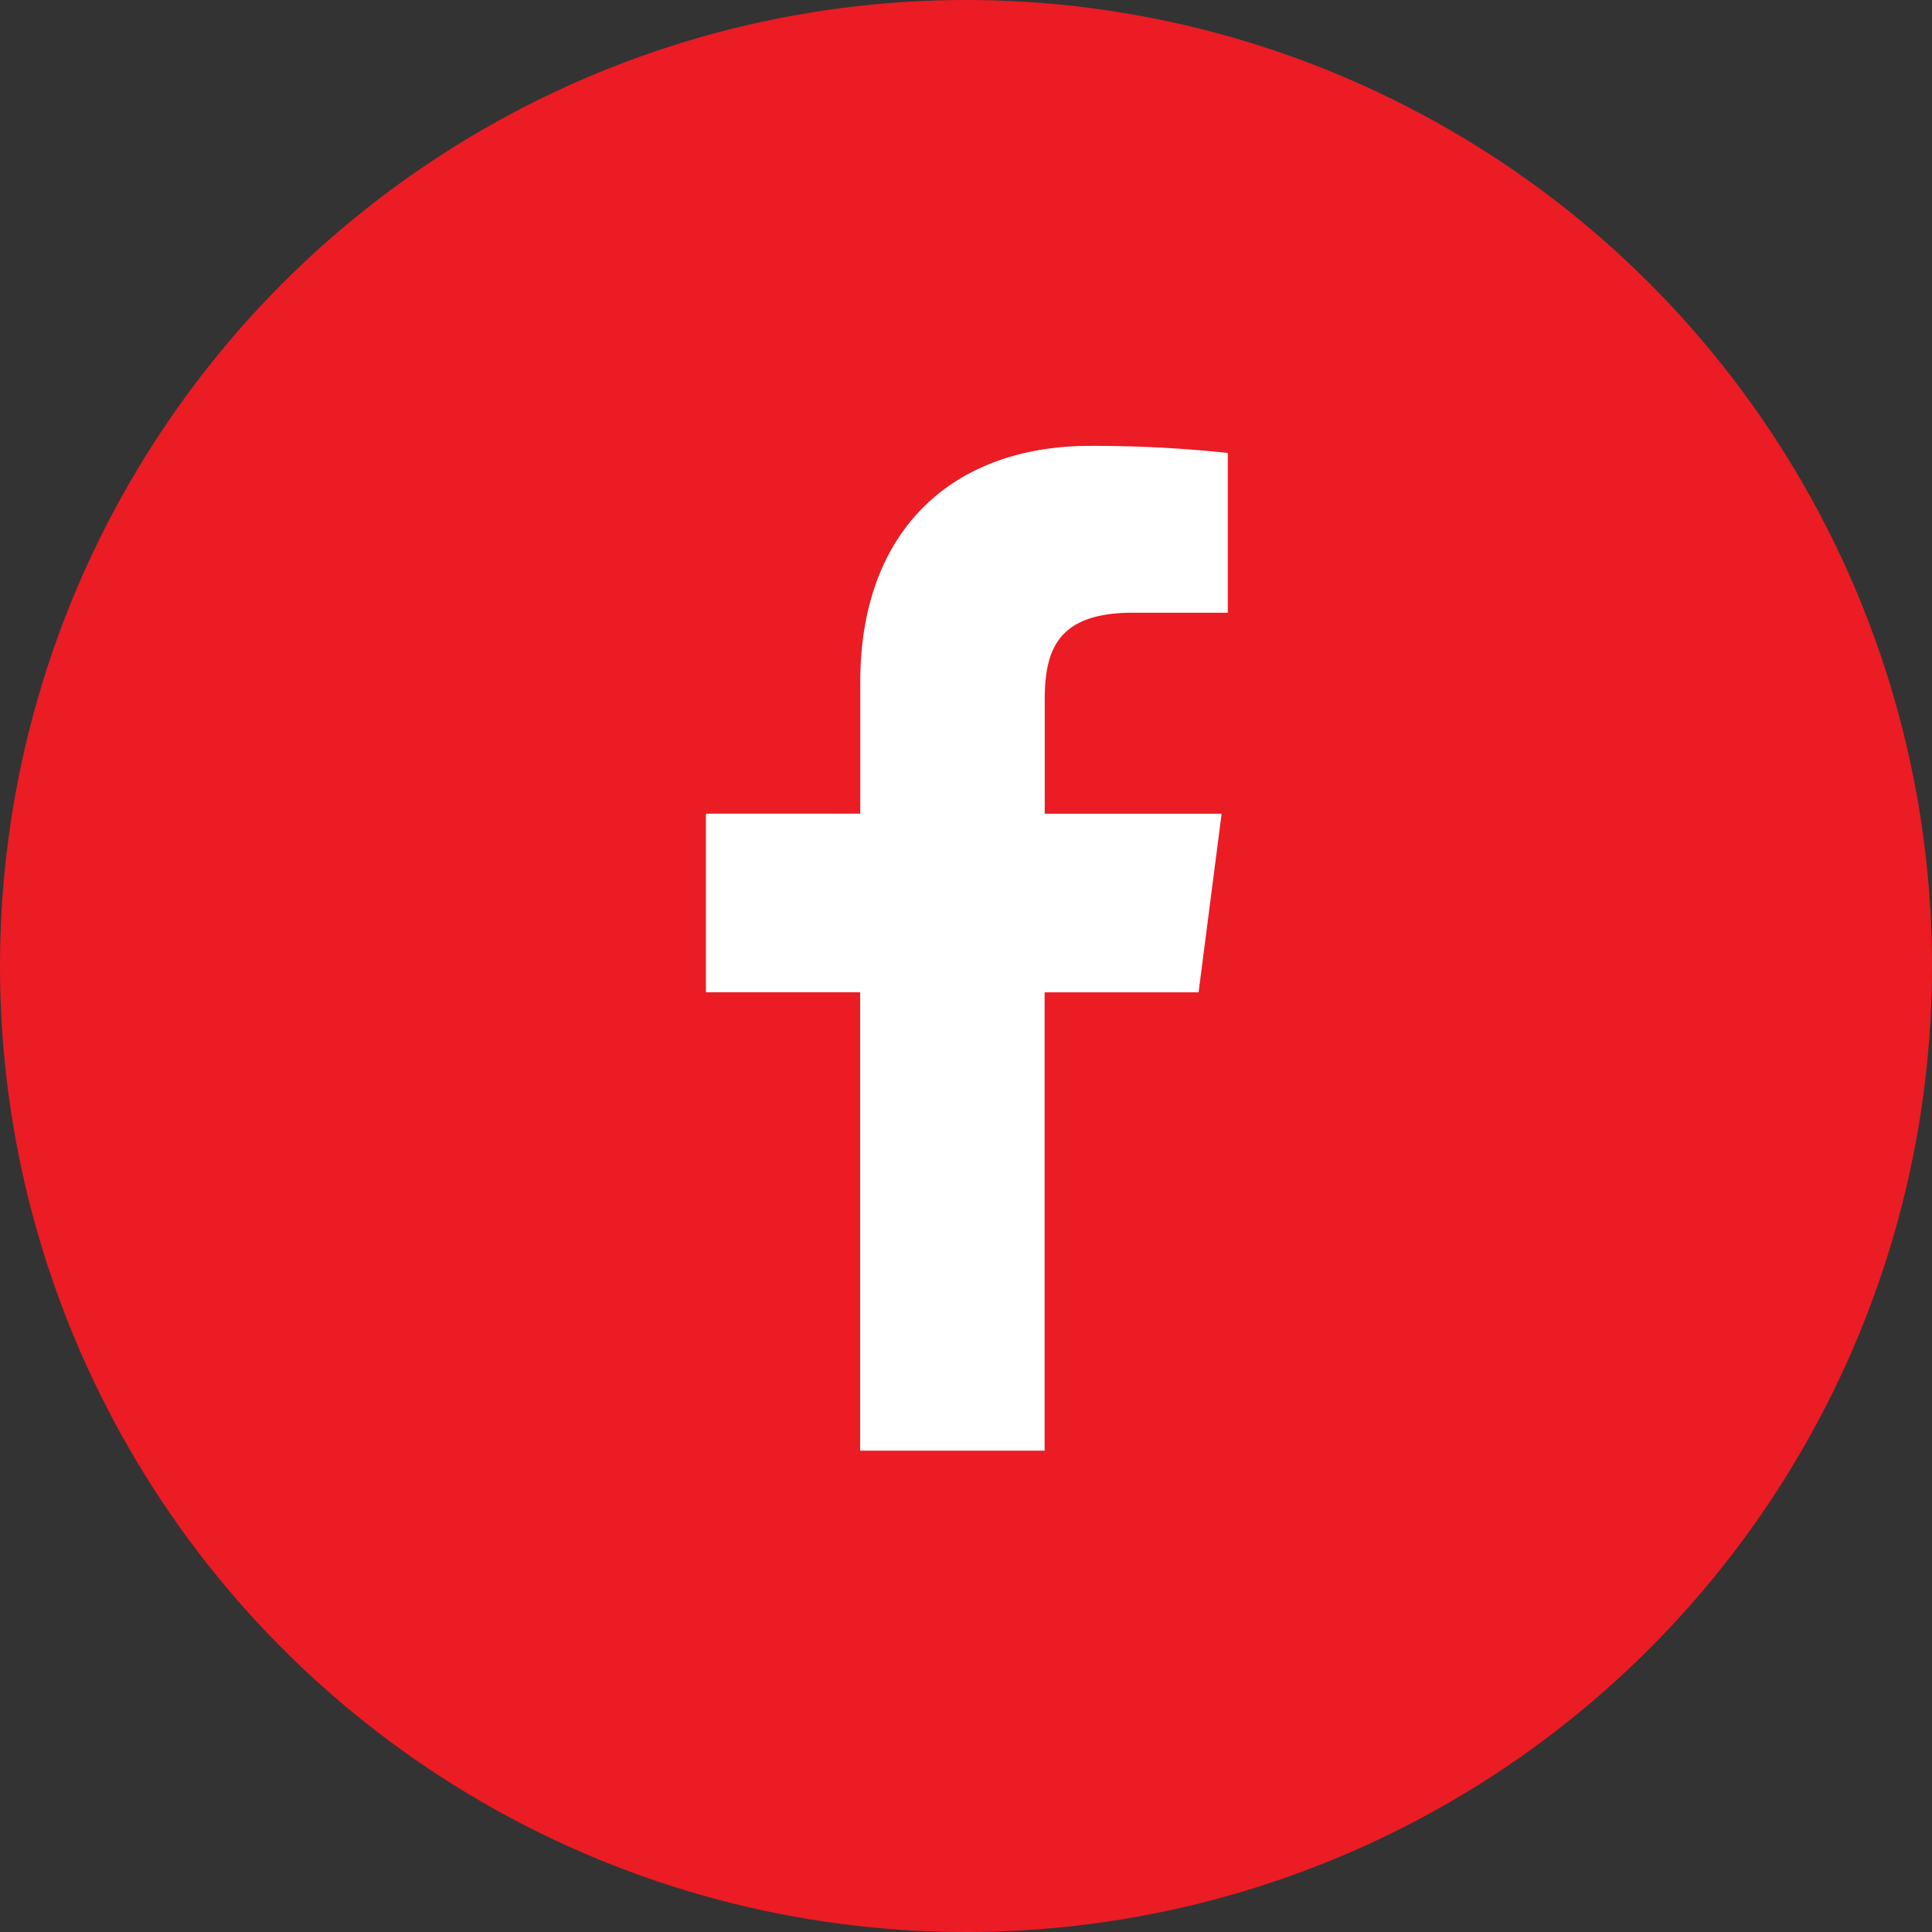
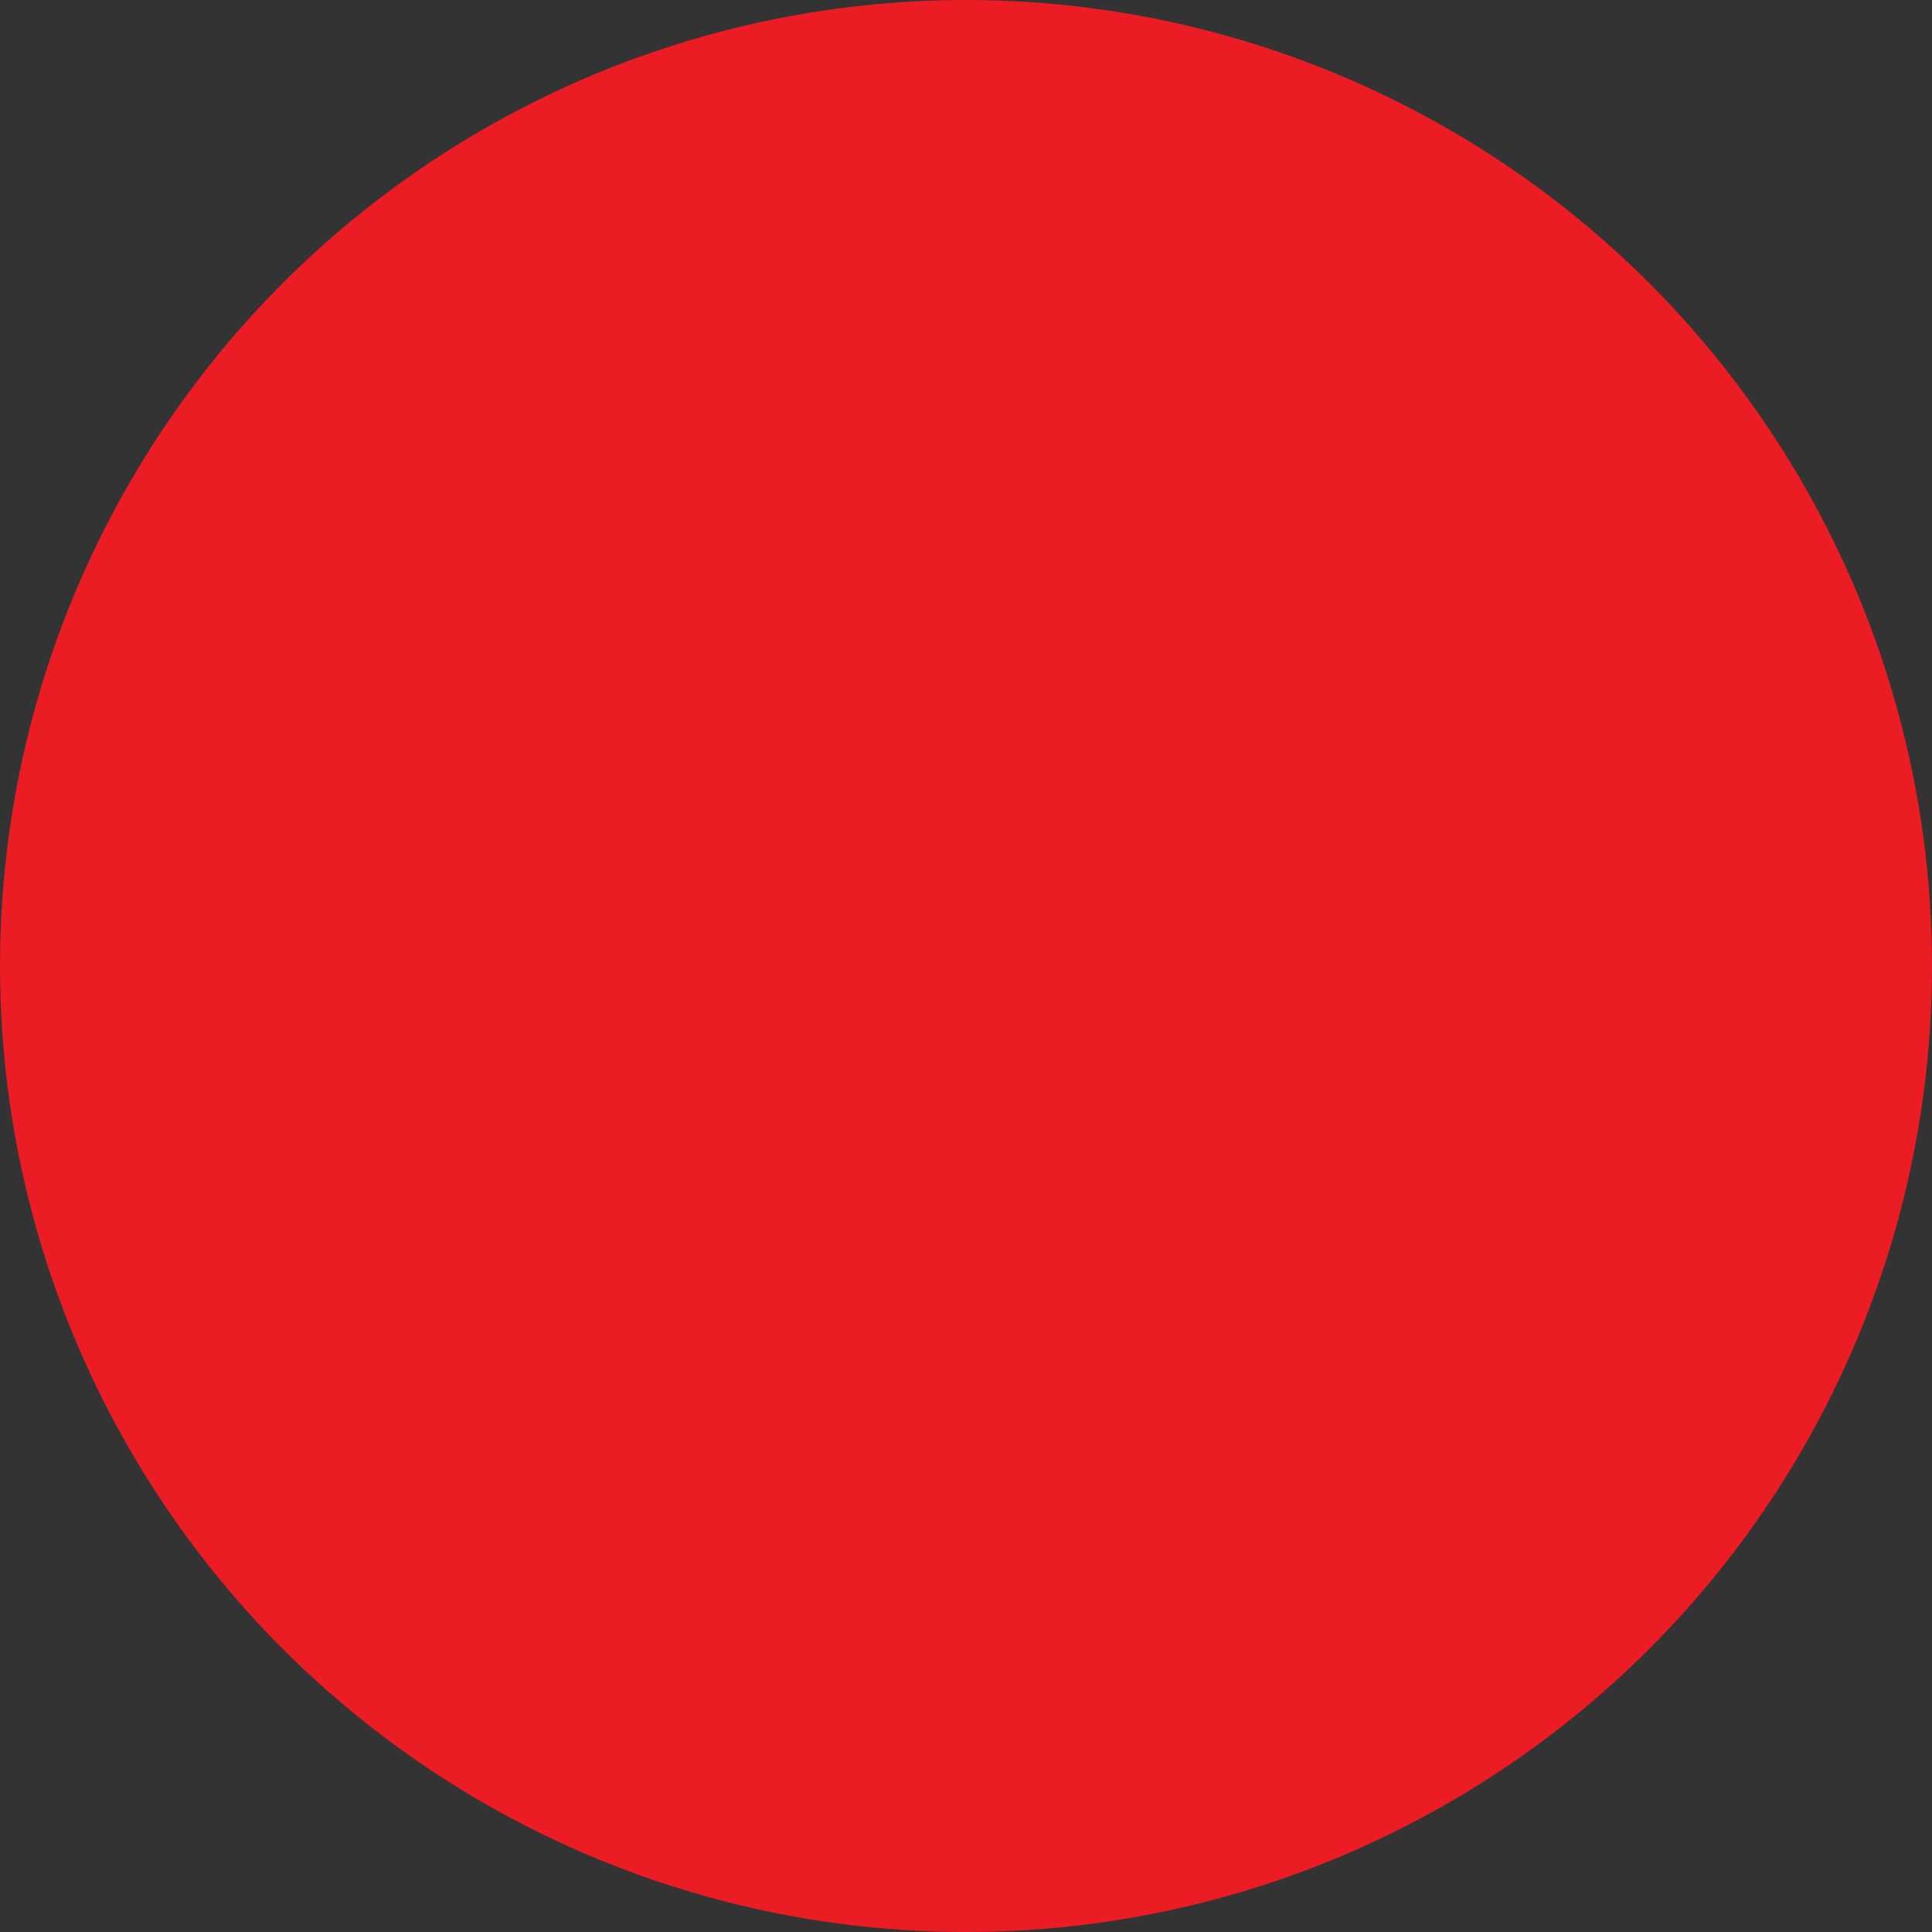
<svg xmlns="http://www.w3.org/2000/svg" width="52" height="52" viewBox="0 0 52 52">
  <rect x="0" y="0" width="52" height="52" fill="#333333" stroke="none" />
  <g id="fb" transform="translate(0 0)">
    <circle id="Ellipse_1" data-name="Ellipse 1" cx="26" cy="26" r="26" transform="translate(0 0)" fill="#eb1c24" />
-     <path id="f_1_" d="M161.256,83.045V70.708H165.4l.62-4.807h-4.761V62.832c0-1.392.387-2.341,2.382-2.341h2.546v-4.3a33.864,33.864,0,0,0-3.71-.19c-3.671,0-6.183,2.241-6.183,6.355V65.9H152.14v4.807h4.151V83.045h4.965Z" transform="translate(-133.14 -44)" fill="#fff" />
  </g>
</svg>